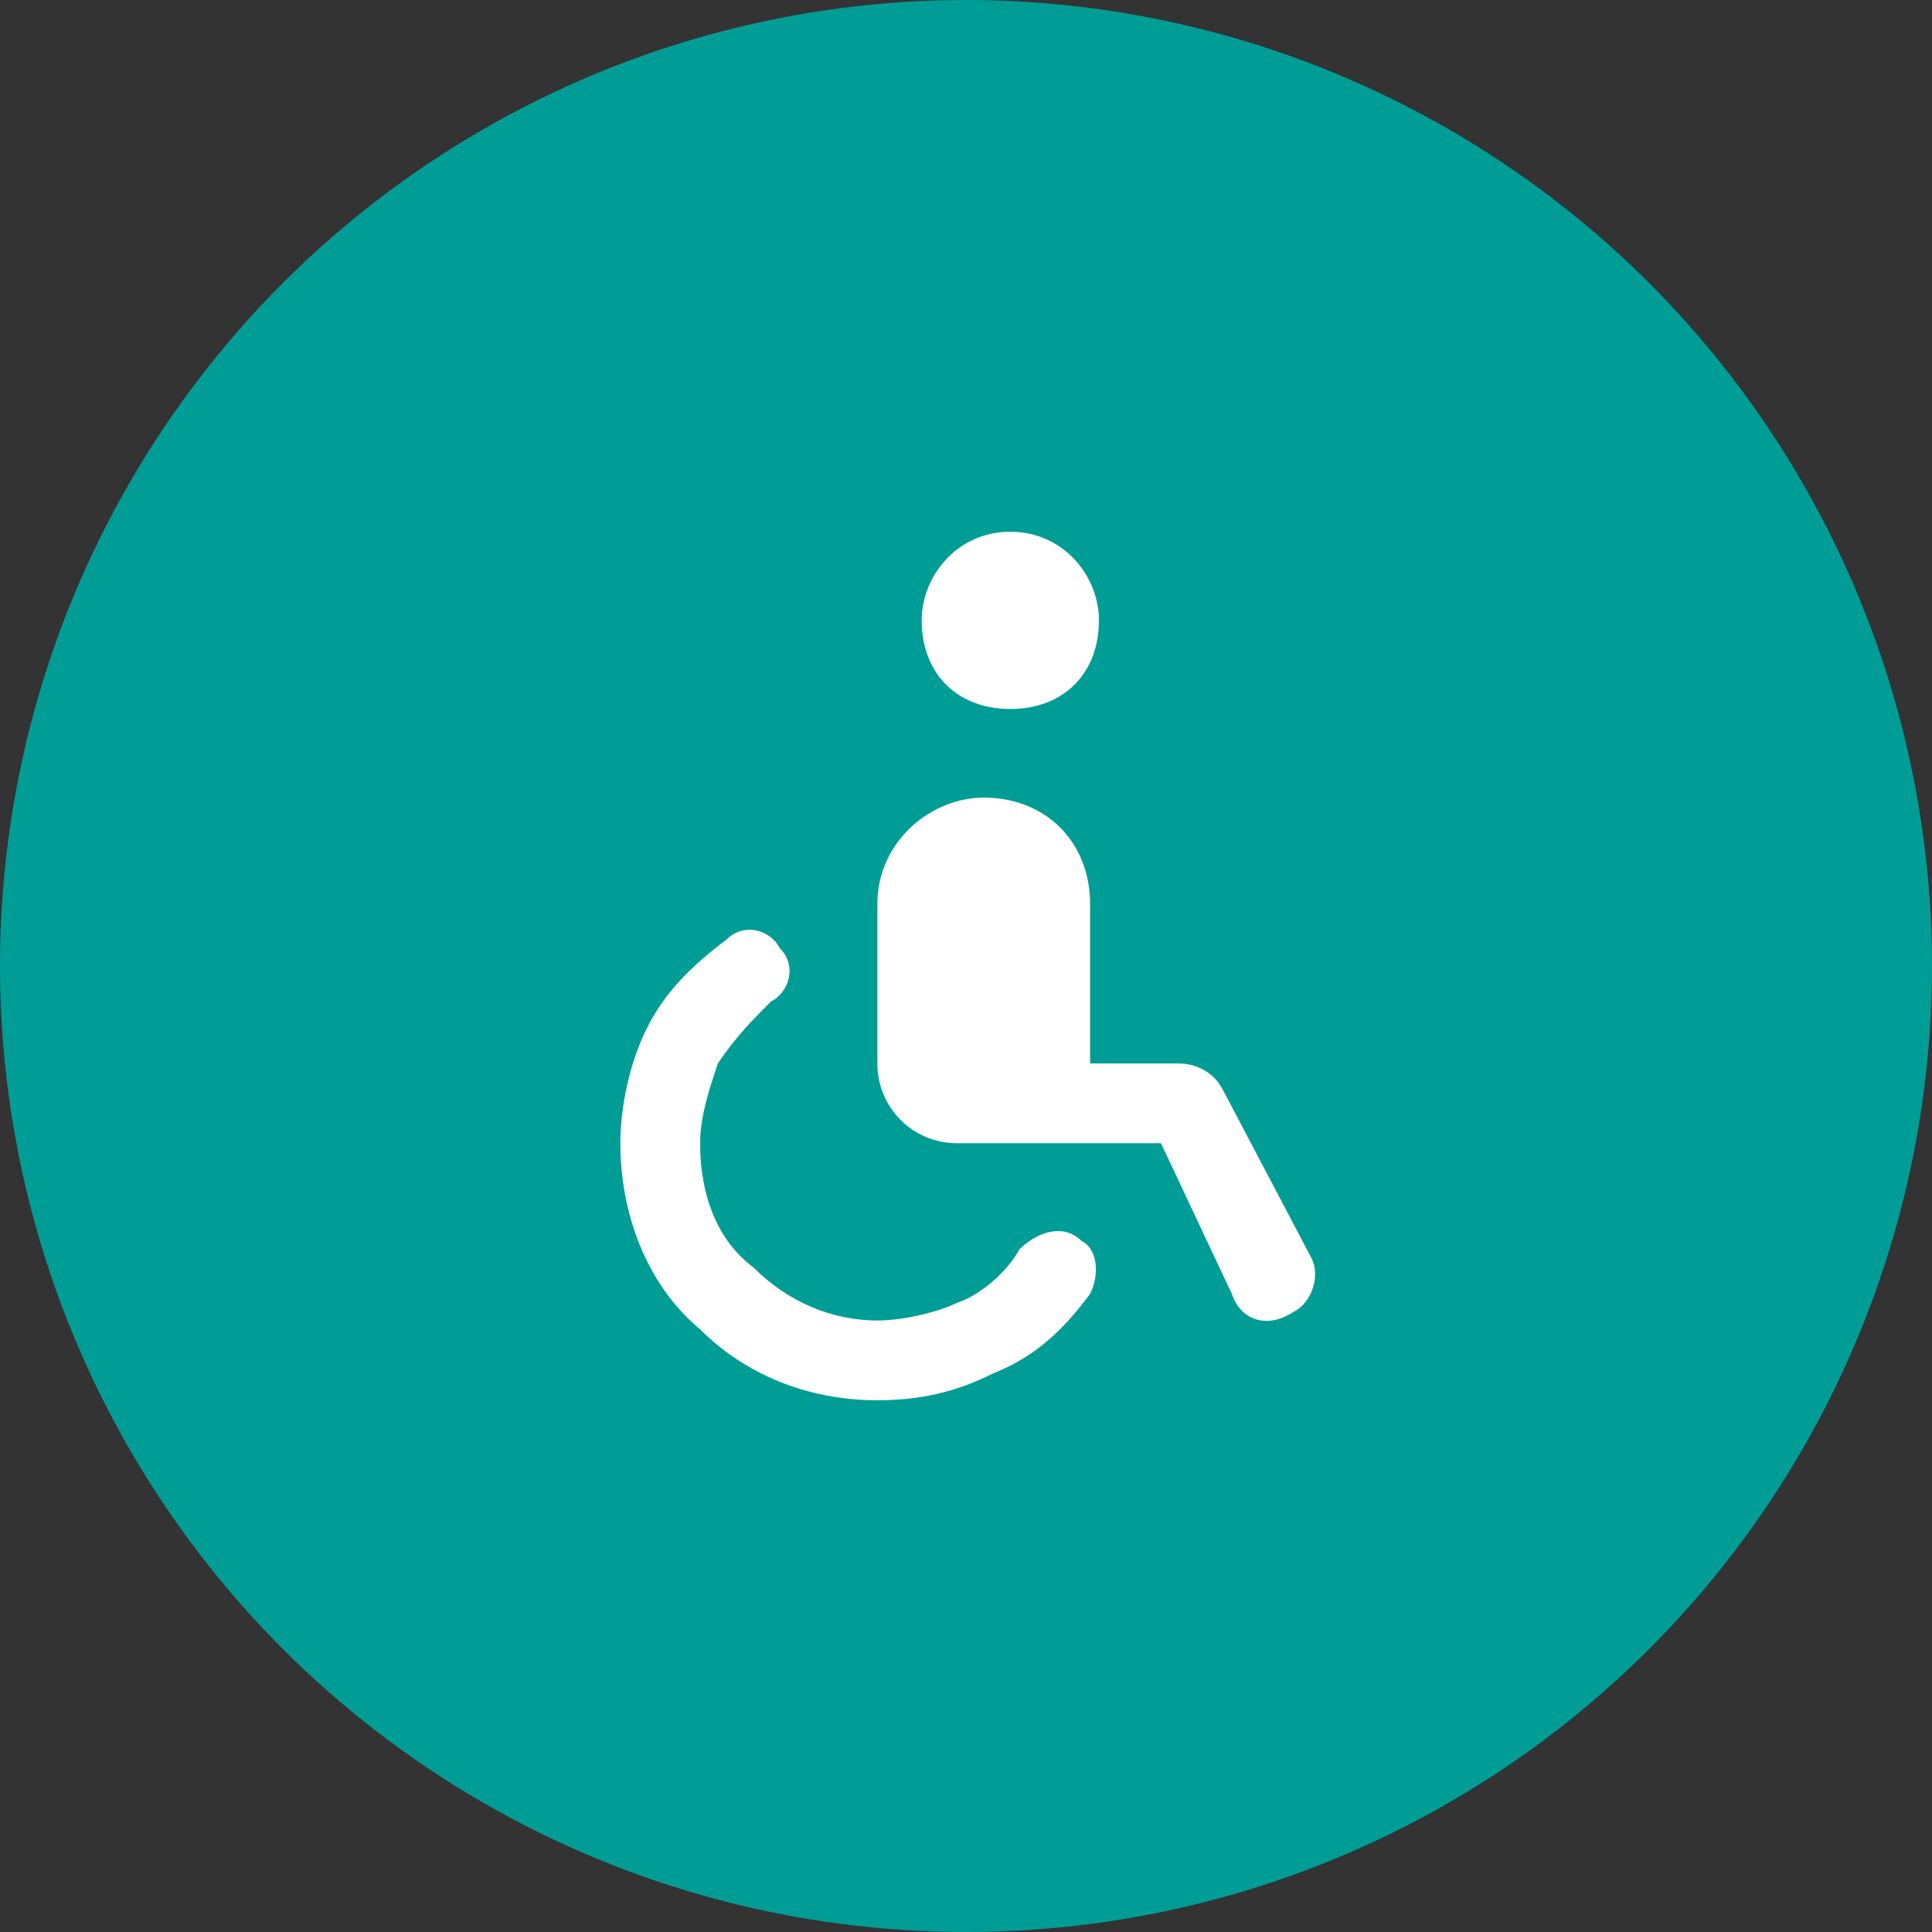
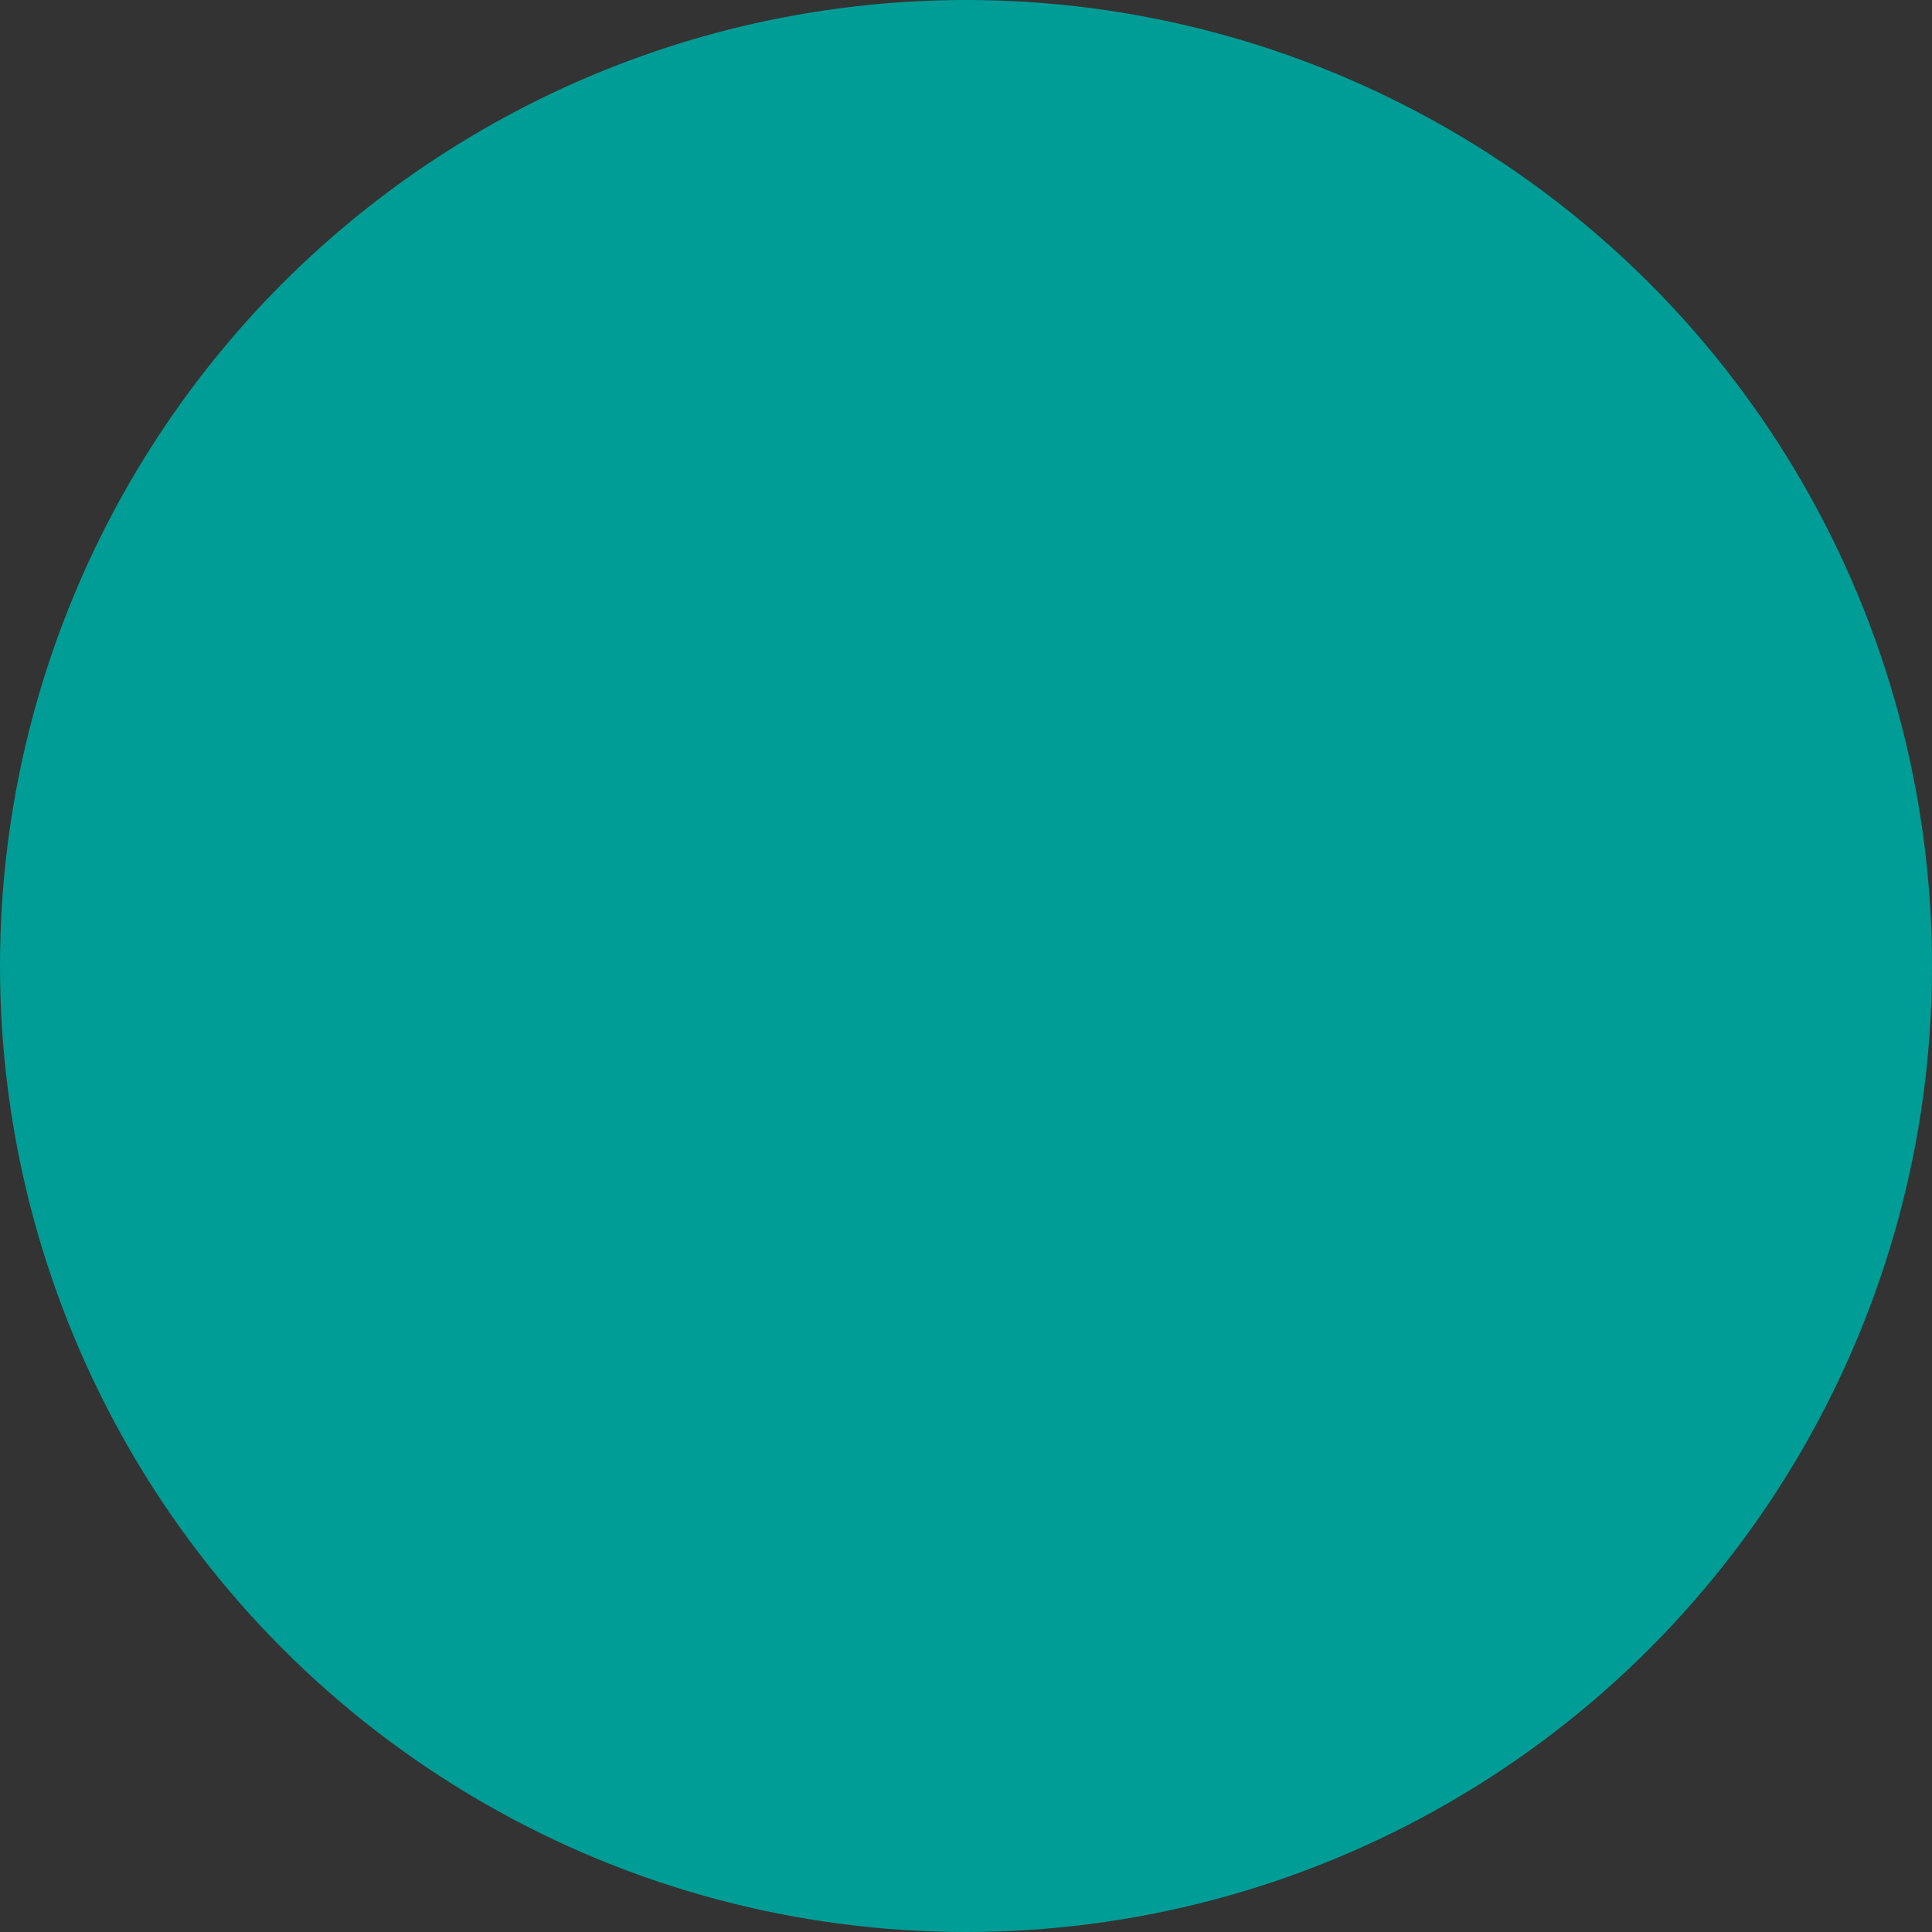
<svg xmlns="http://www.w3.org/2000/svg" xml:space="preserve" width="43.349mm" height="43.349mm" style="shape-rendering:geometricPrecision; text-rendering:geometricPrecision; image-rendering:optimizeQuality; fill-rule:evenodd; clip-rule:evenodd" viewBox="0 0 218 218">
  <rect x="0" y="0" width="218" height="218" fill="#333333" stroke="none" />
  <defs>
    <style type="text/css">  .fil0 {fill:#009D96} .fil1 {fill:white}  </style>
  </defs>
  <g id="Слой_x0020_1">
    <circle class="fil0" cx="109" cy="109" r="109" />
-     <path class="fil1" d="M114 60c6,0 10,5 10,10 0,6 -4,10 -10,10 -6,0 -10,-4 -10,-10 0,-5 4,-10 10,-10zm-3 30l0 0c7,0 12,5 12,12l0 18c4,0 7,0 10,0 2,0 4,1 5,3l10 19c1,2 0,5 -2,6l0 0c-3,2 -6,1 -7,-2l-8 -17c-8,0 -15,0 -23,0 -5,0 -9,-4 -9,-9l0 -18c0,-7 6,-12 12,-12zm4 51c2,-2 5,-3 7,-1 2,1 2,4 1,6 -3,4 -6,7 -11,9 -4,2 -8,3 -13,3 -8,0 -15,-3 -20,-8 -6,-5 -9,-13 -9,-21 0,-4 1,-9 3,-13 2,-4 5,-7 9,-10 2,-2 5,-1 6,1 2,2 1,5 -1,6 -2,2 -4,4 -6,7 -1,3 -2,6 -2,9 0,6 2,11 6,14 4,4 9,6 14,6 3,0 7,-1 9,-2 3,-1 6,-4 7,-6z" />
  </g>
</svg>